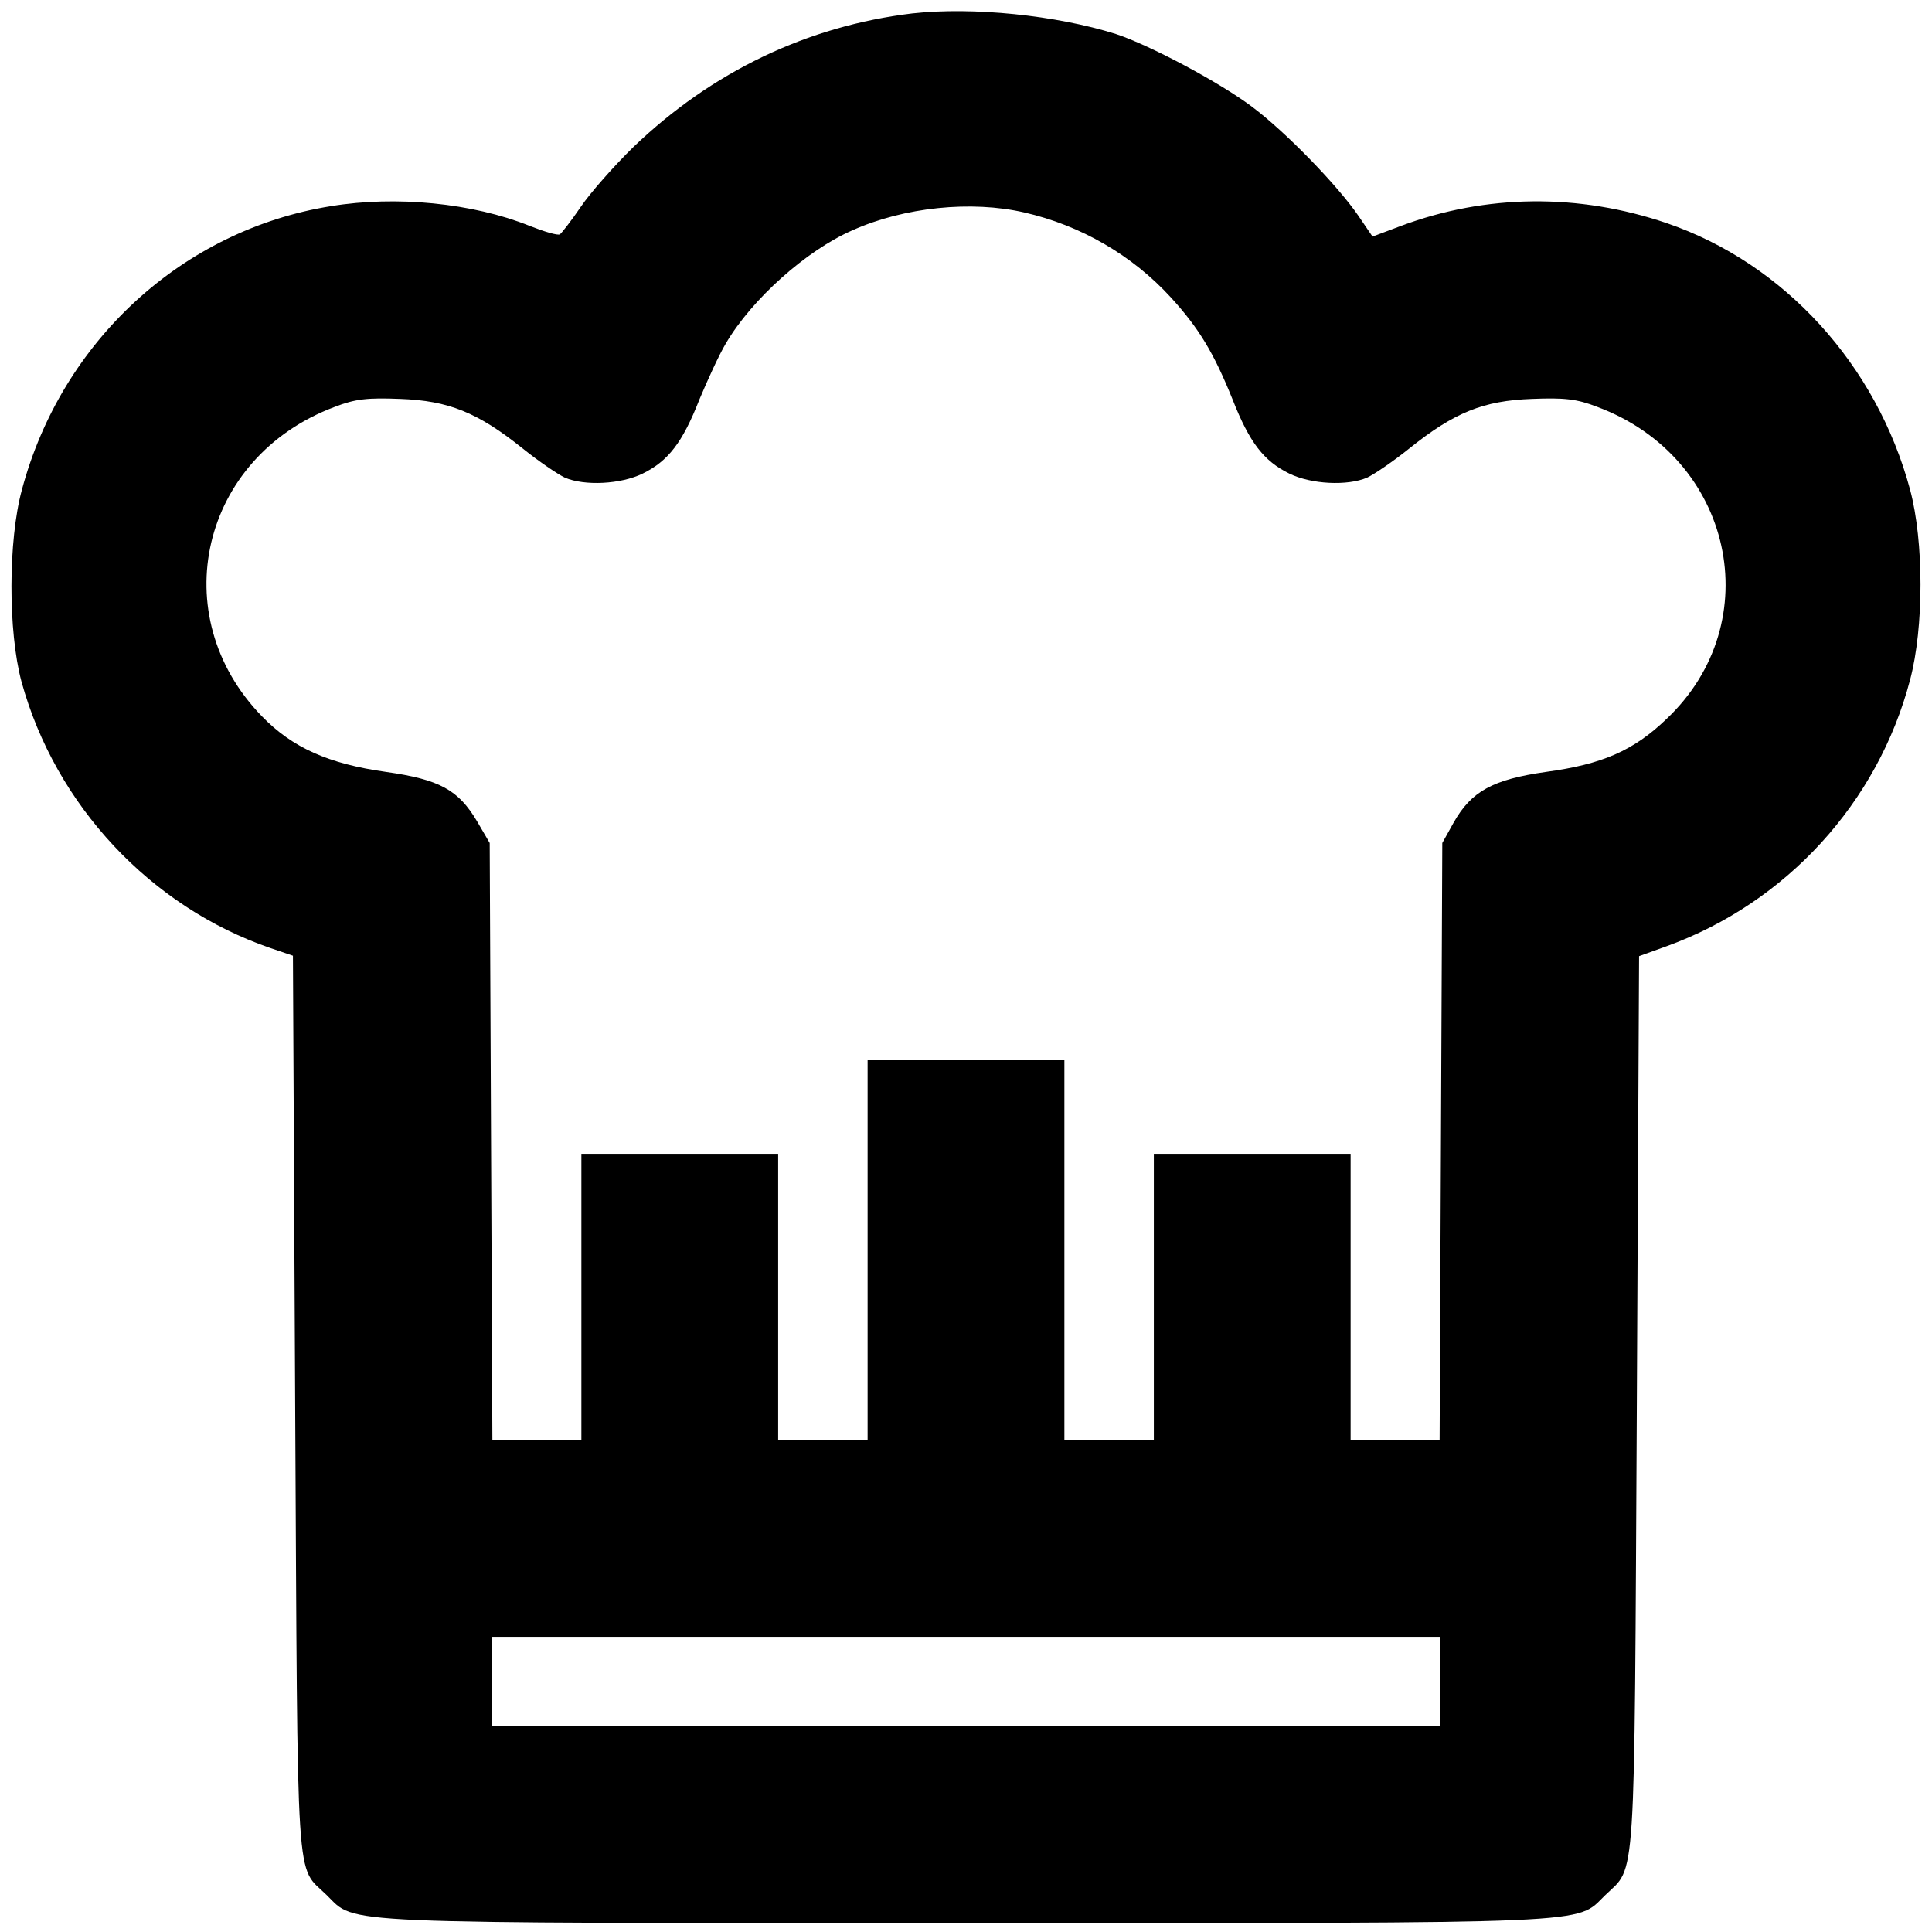
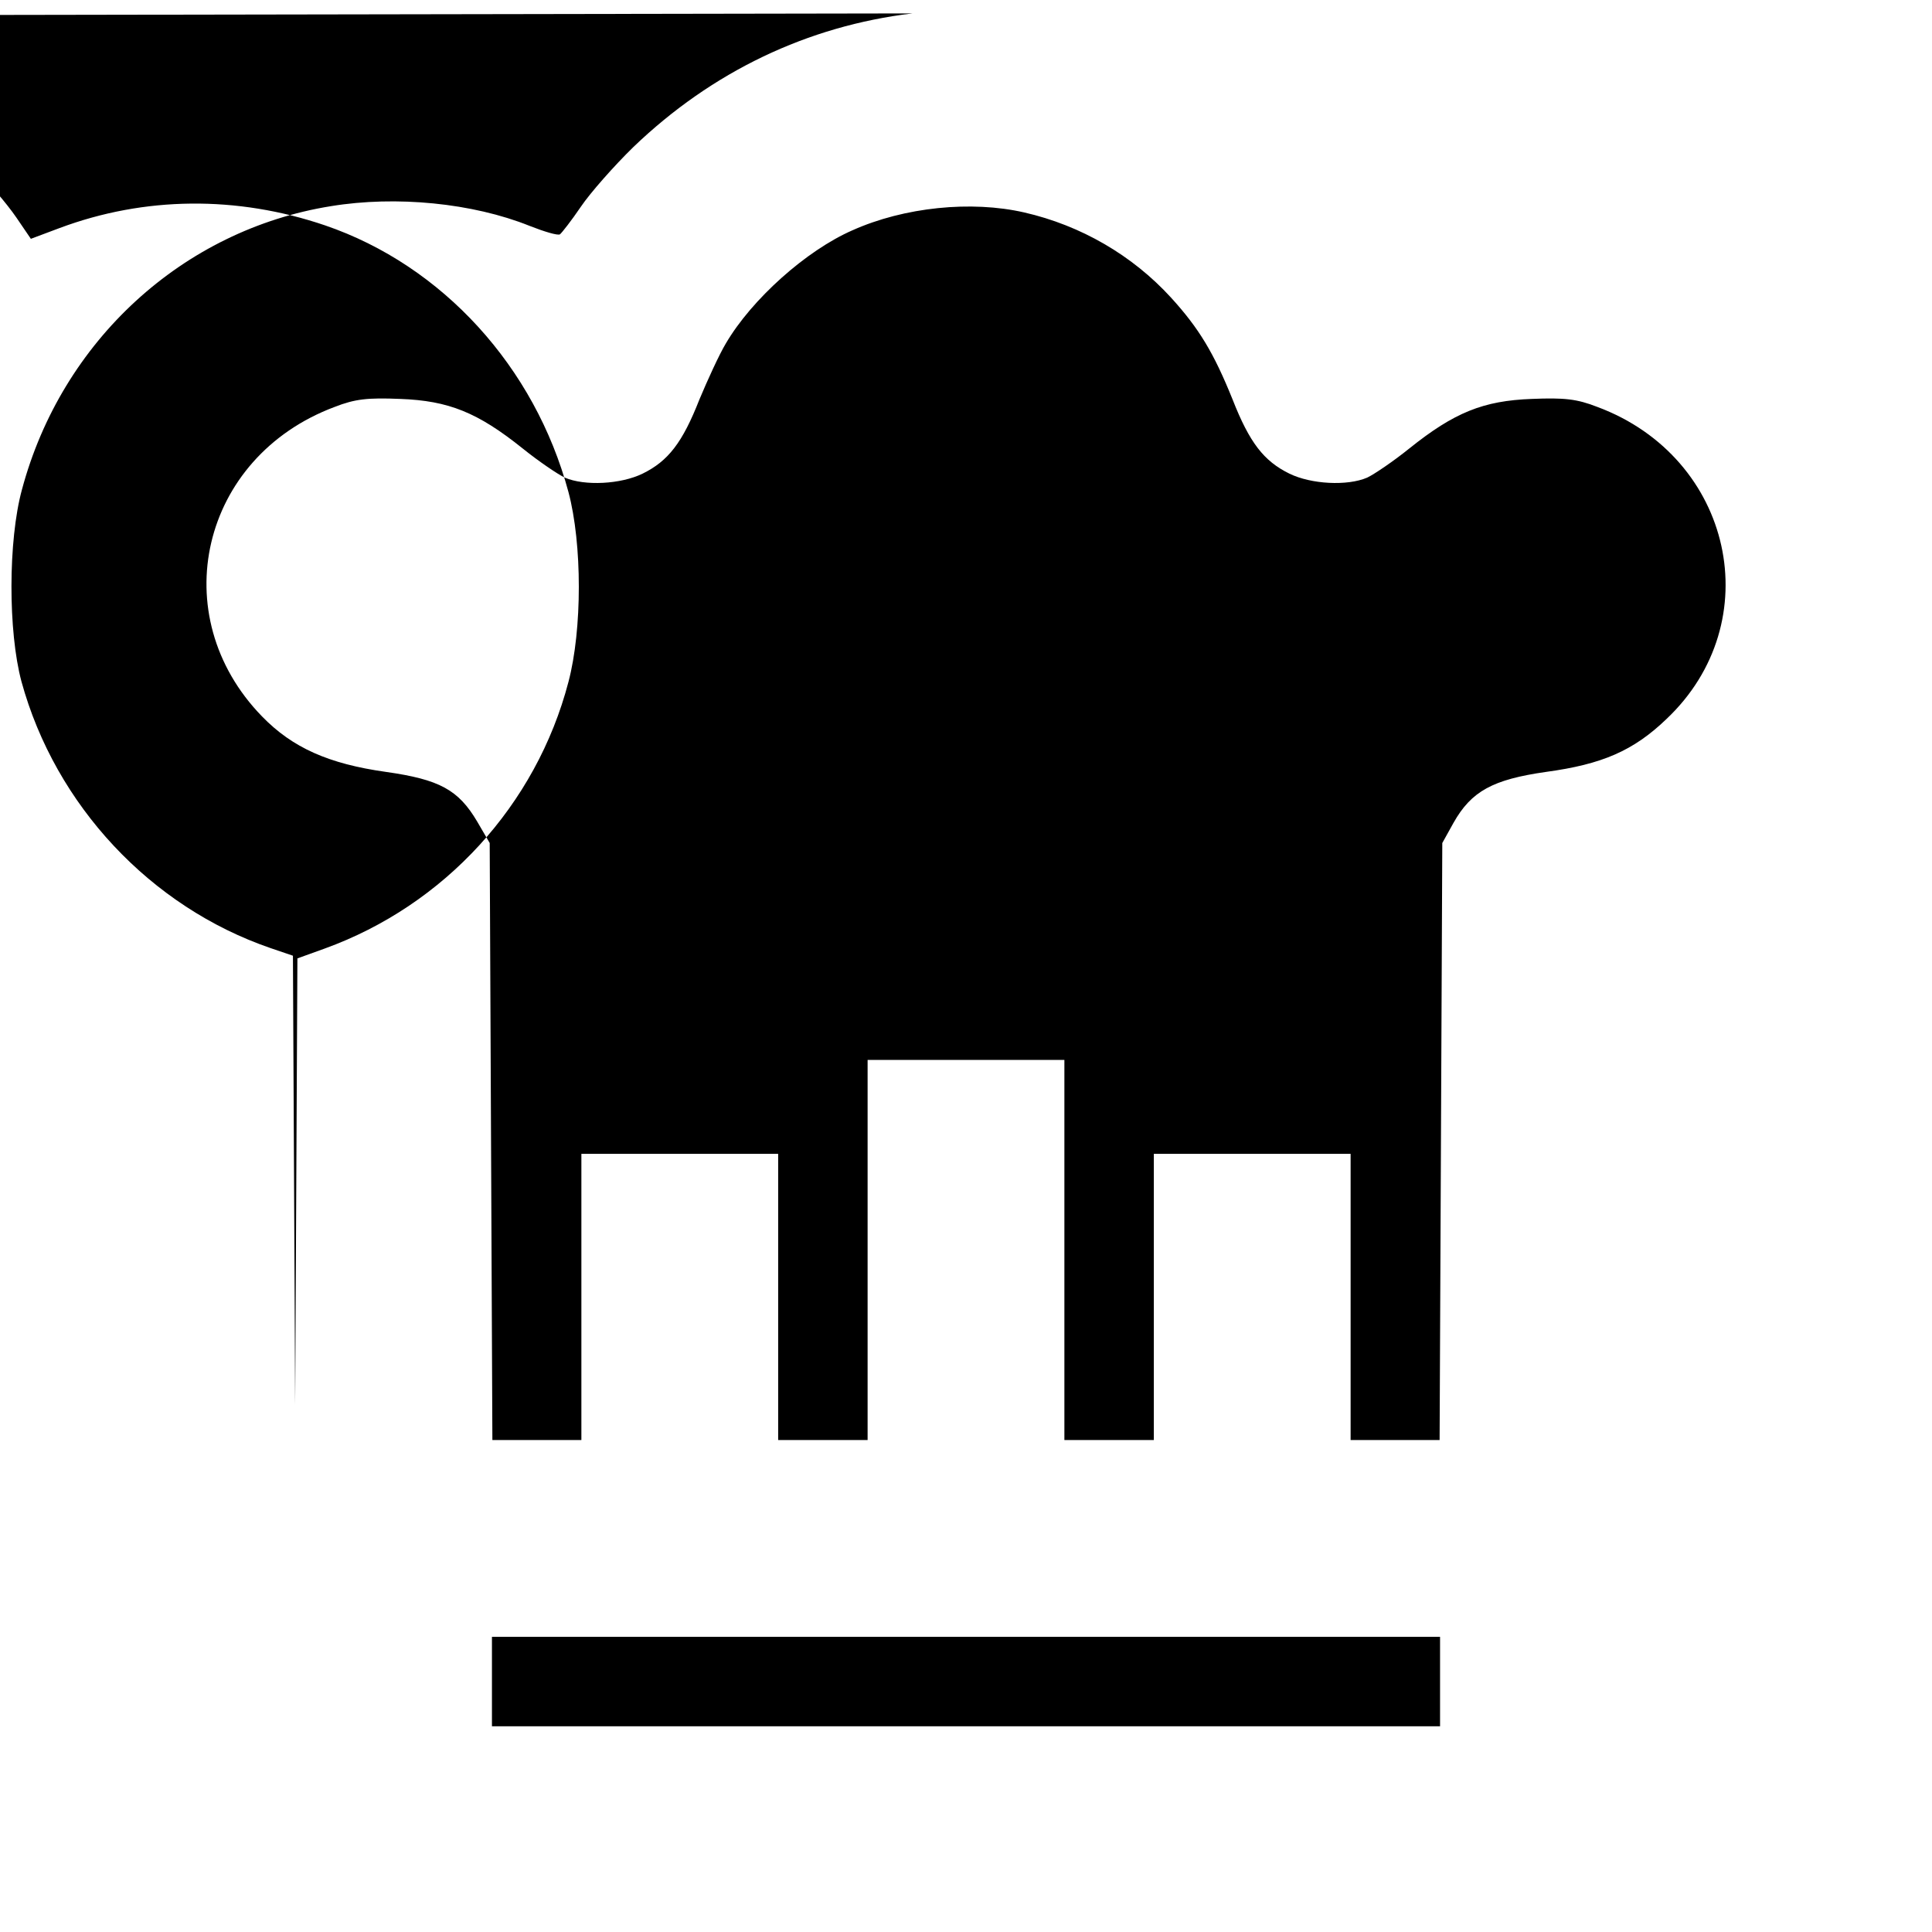
<svg xmlns="http://www.w3.org/2000/svg" version="1.0" width="432pt" height="432pt" viewBox="0 0 432 432" preserveAspectRatio="xMidYMid meet">
  <g transform="translate(0,432) scale(0.1,-0.1)" fill="#000000" stroke="none">
-     <path d="M2040 4290 c-234 -28 -448 -130 -624 -299 -43 -42 -96 -102 -117 -133 -21 -31 -43 -59 -47 -62 -5 -3 -35 6 -68 19 -127 51 -298 68 -444 44 -331 -53 -602 -301 -691 -634 -31 -114 -31 -317 -1 -429 76 -277 289 -504 557 -596 l50 -17 5 -1004 c6 -1113 0 -1027 71 -1097 66 -65 1 -62 1429 -62 1430 0 1362 -3 1429 62 70 68 65 -3 71 1102 l5 998 61 22 c268 97 473 321 545 596 31 117 31 309 0 425 -75 279 -281 506 -544 596 -197 67 -404 65 -594 -6 l-64 -24 -32 47 c-46 67 -161 186 -237 243 -73 55 -229 138 -305 163 -134 42 -320 61 -455 46z m250 -445 c127 -29 242 -96 328 -190 63 -69 96 -124 138 -228 38 -97 70 -138 127 -166 49 -24 130 -28 174 -9 15 7 58 36 94 65 101 81 166 107 274 111 73 3 101 0 147 -18 303 -113 384 -481 154 -698 -74 -71 -144 -101 -269 -118 -119 -17 -167 -43 -207 -114 l-25 -45 -3 -667 -3 -668 -99 0 -100 0 0 320 0 320 -220 0 -220 0 0 -320 0 -320 -100 0 -100 0 0 425 0 425 -220 0 -220 0 0 -425 0 -425 -100 0 -100 0 0 320 0 320 -220 0 -220 0 0 -320 0 -320 -100 0 -99 0 -3 668 -3 667 -28 48 c-42 71 -84 94 -204 111 -128 18 -209 54 -277 124 -220 226 -137 580 162 692 46 18 74 21 147 18 108 -4 173 -30 274 -111 36 -29 79 -58 94 -65 44 -19 125 -15 174 9 57 28 89 69 127 166 18 43 44 100 59 125 58 99 180 208 283 253 116 52 266 67 384 40z m930 -3285 l0 -100 -1060 0 -1060 0 0 100 0 100 1060 0 1060 0 0 -100z" />
+     <path d="M2040 4290 c-234 -28 -448 -130 -624 -299 -43 -42 -96 -102 -117 -133 -21 -31 -43 -59 -47 -62 -5 -3 -35 6 -68 19 -127 51 -298 68 -444 44 -331 -53 -602 -301 -691 -634 -31 -114 -31 -317 -1 -429 76 -277 289 -504 557 -596 l50 -17 5 -1004 l5 998 61 22 c268 97 473 321 545 596 31 117 31 309 0 425 -75 279 -281 506 -544 596 -197 67 -404 65 -594 -6 l-64 -24 -32 47 c-46 67 -161 186 -237 243 -73 55 -229 138 -305 163 -134 42 -320 61 -455 46z m250 -445 c127 -29 242 -96 328 -190 63 -69 96 -124 138 -228 38 -97 70 -138 127 -166 49 -24 130 -28 174 -9 15 7 58 36 94 65 101 81 166 107 274 111 73 3 101 0 147 -18 303 -113 384 -481 154 -698 -74 -71 -144 -101 -269 -118 -119 -17 -167 -43 -207 -114 l-25 -45 -3 -667 -3 -668 -99 0 -100 0 0 320 0 320 -220 0 -220 0 0 -320 0 -320 -100 0 -100 0 0 425 0 425 -220 0 -220 0 0 -425 0 -425 -100 0 -100 0 0 320 0 320 -220 0 -220 0 0 -320 0 -320 -100 0 -99 0 -3 668 -3 667 -28 48 c-42 71 -84 94 -204 111 -128 18 -209 54 -277 124 -220 226 -137 580 162 692 46 18 74 21 147 18 108 -4 173 -30 274 -111 36 -29 79 -58 94 -65 44 -19 125 -15 174 9 57 28 89 69 127 166 18 43 44 100 59 125 58 99 180 208 283 253 116 52 266 67 384 40z m930 -3285 l0 -100 -1060 0 -1060 0 0 100 0 100 1060 0 1060 0 0 -100z" />
  </g>
</svg>